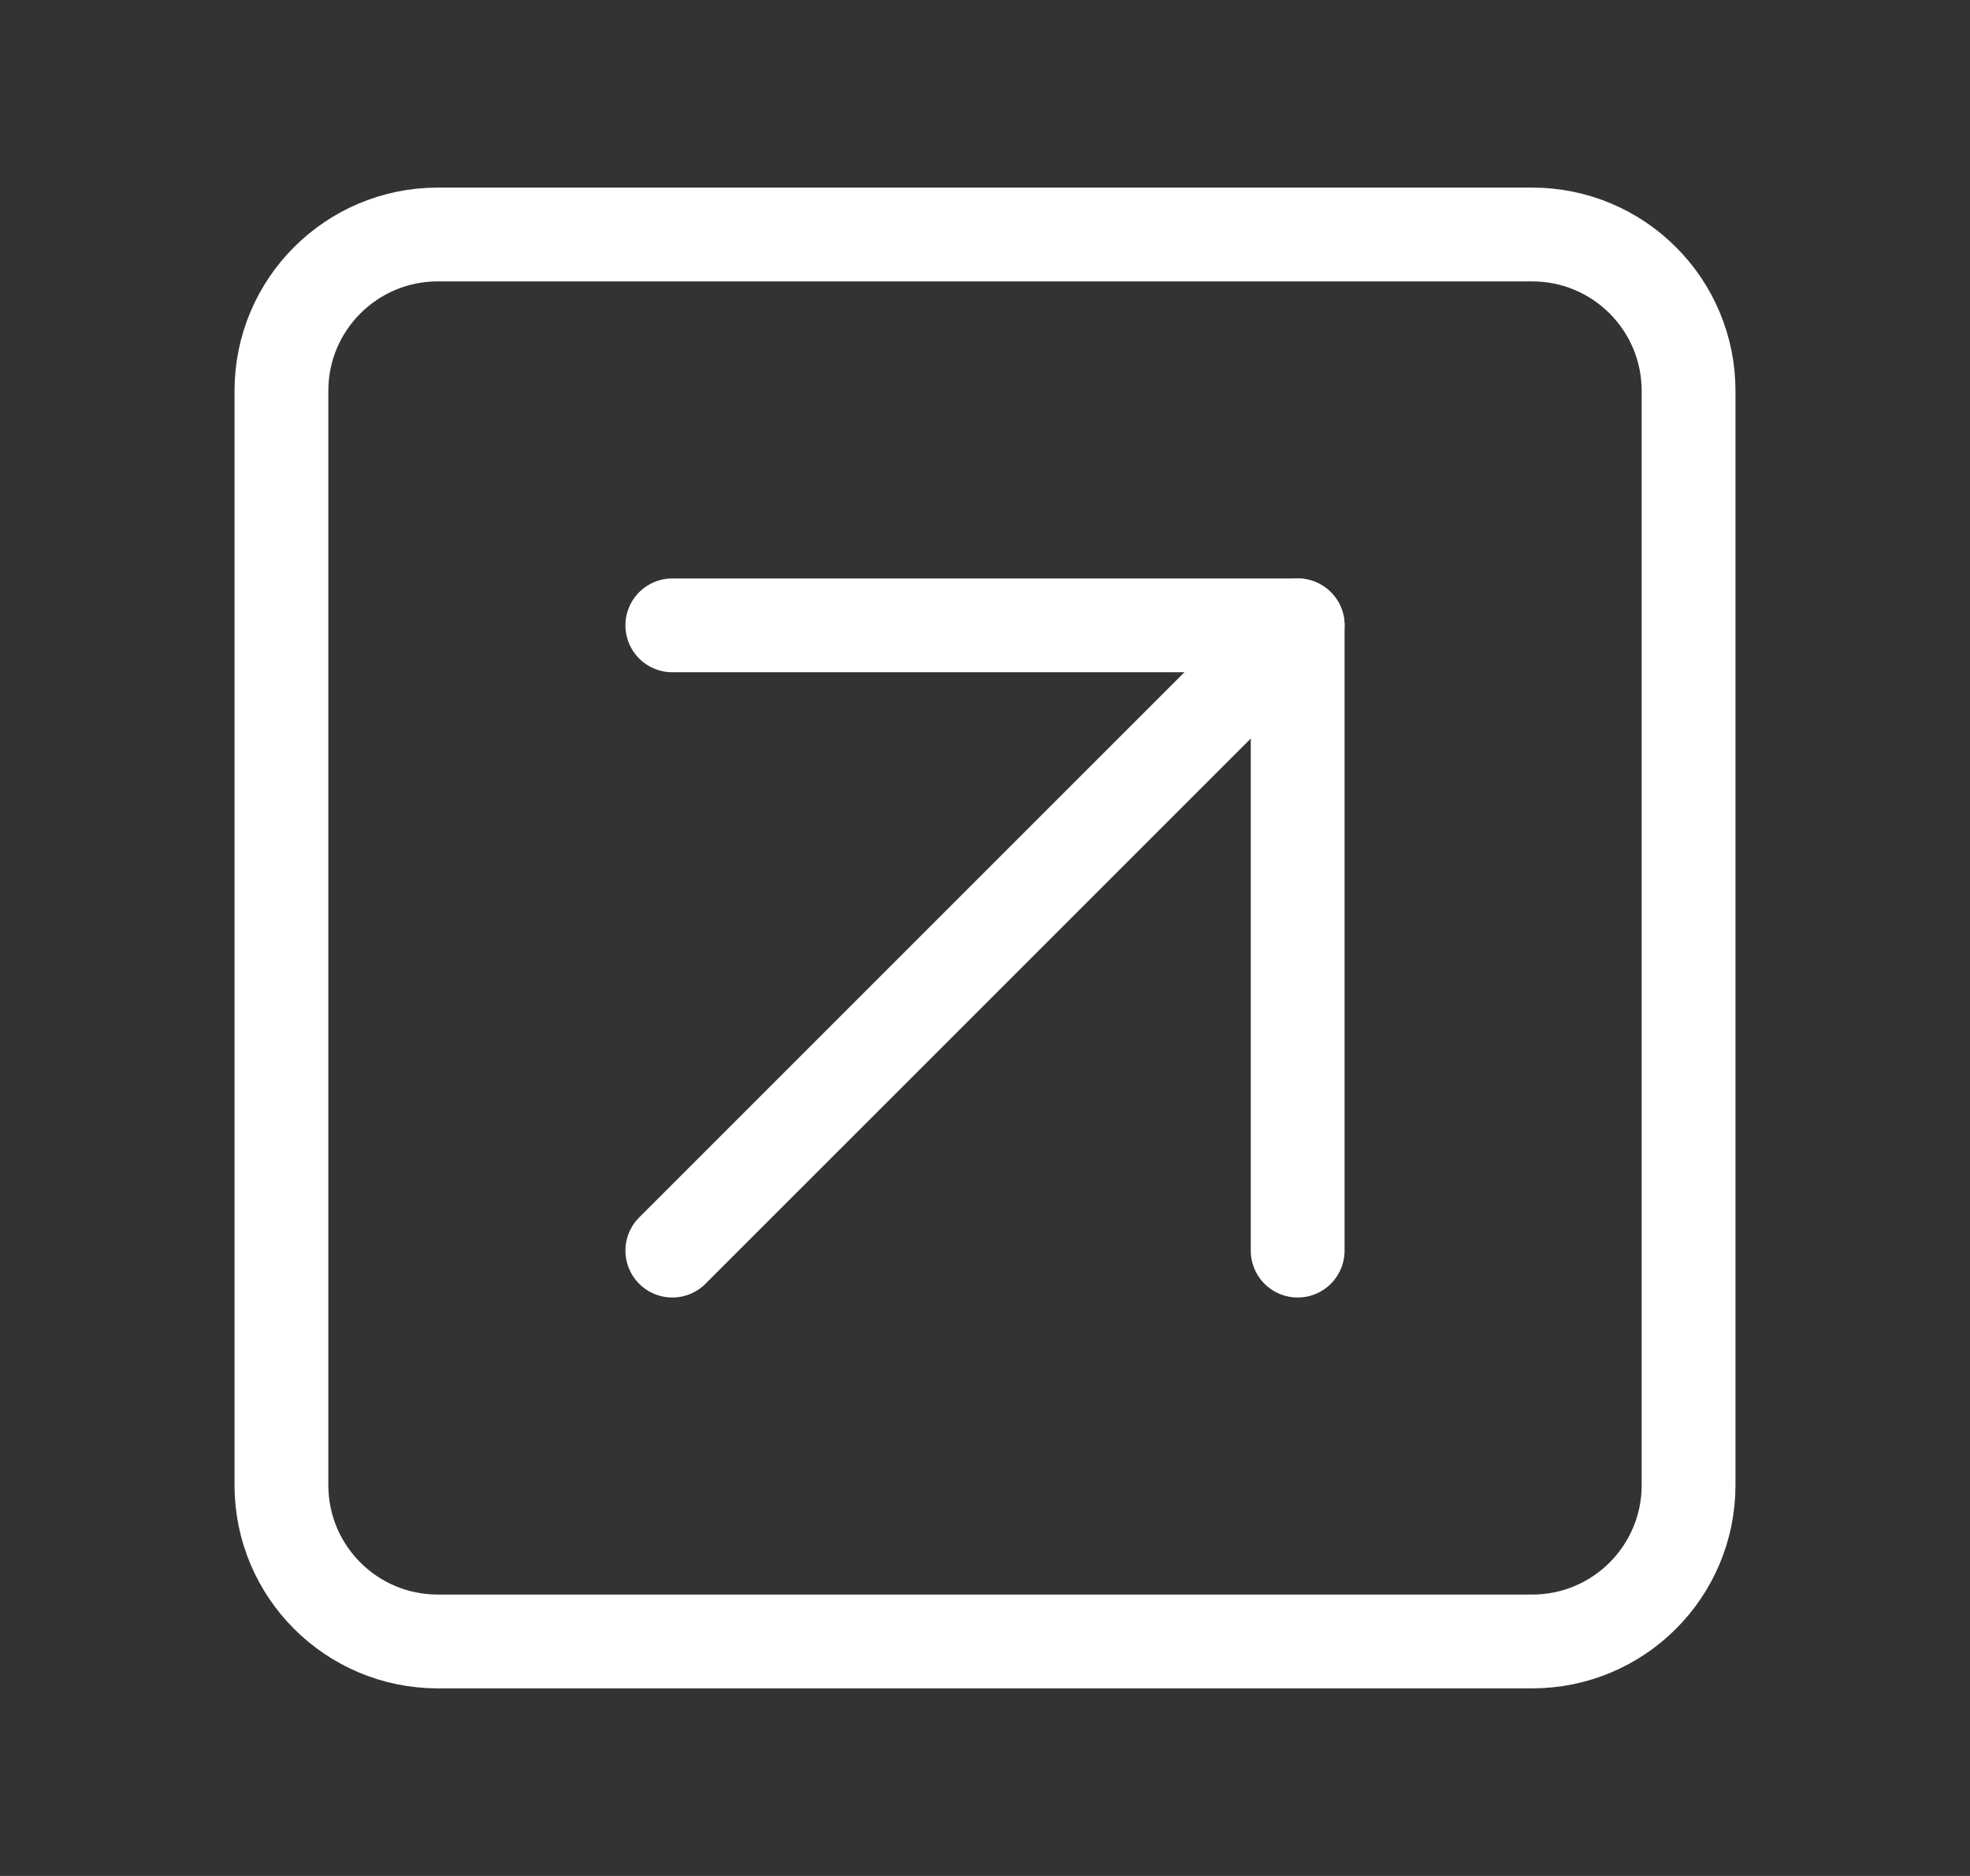
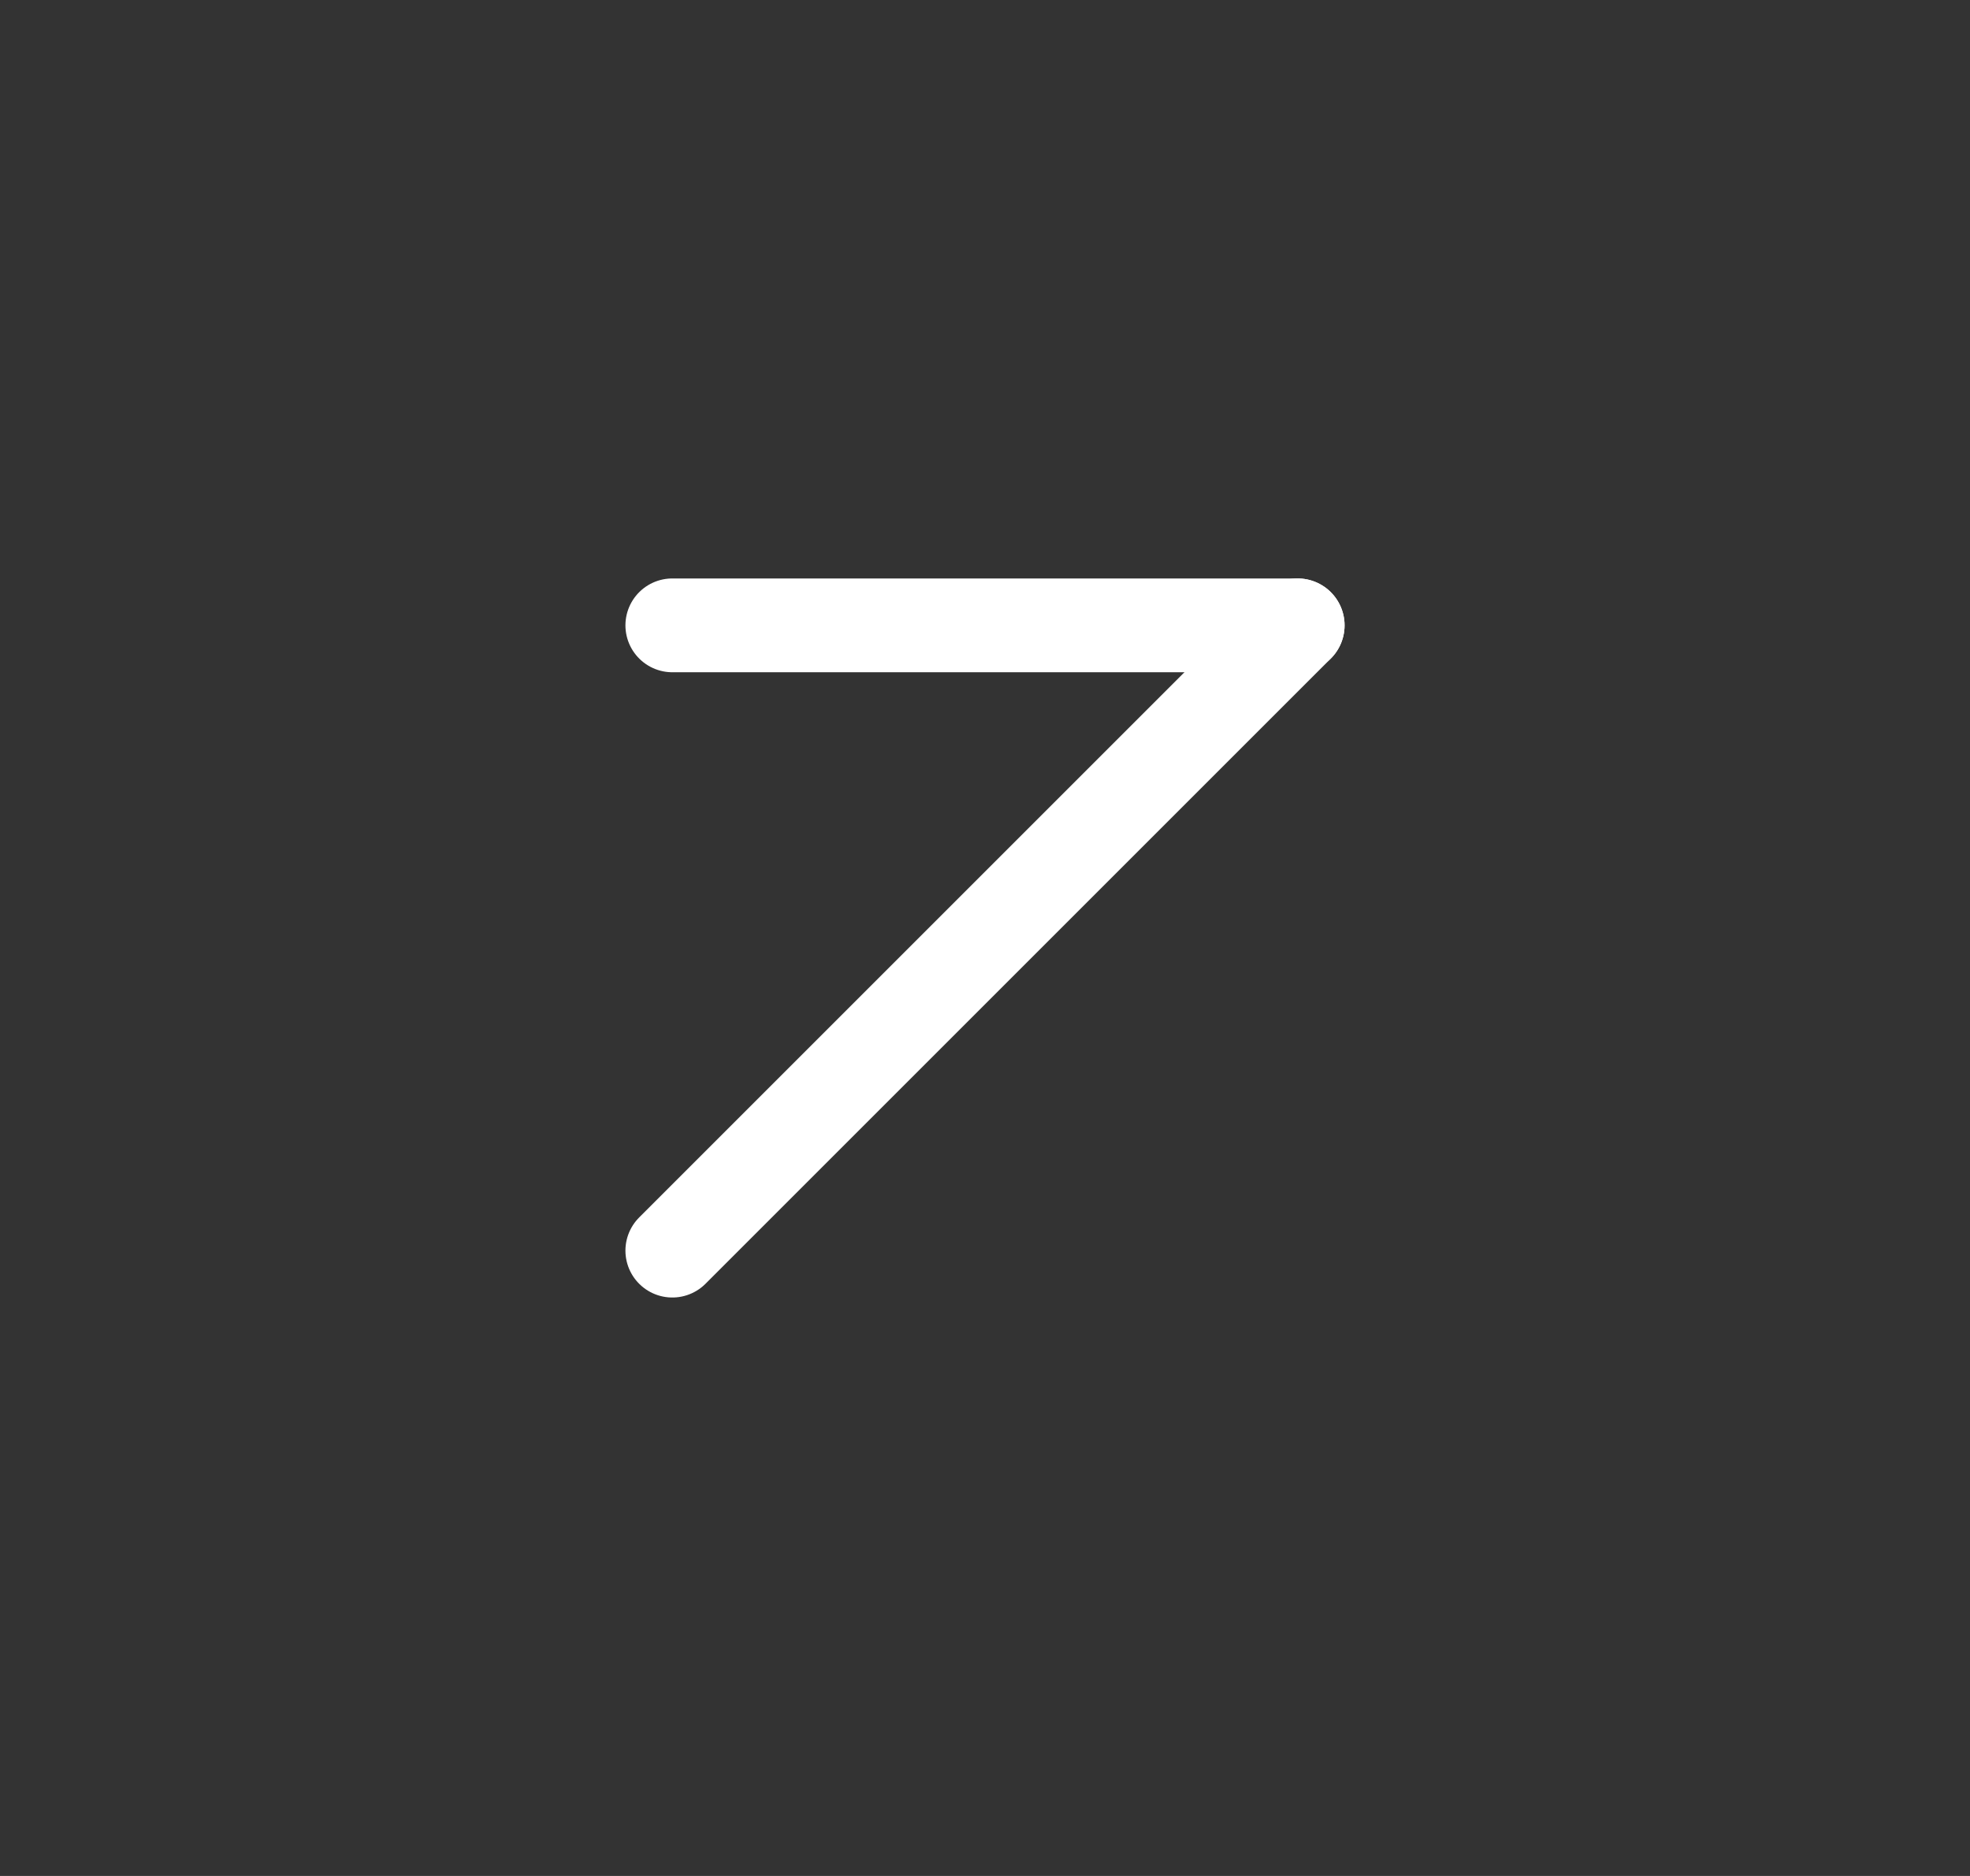
<svg xmlns="http://www.w3.org/2000/svg" width="21" height="20" viewBox="0 0 21 20" fill="none">
  <rect x="0" y="0" width="21" height="20" fill="#333333" stroke="none" />
-   <path d="M16.333 2.5H4.667C3.746 2.5 3 3.246 3 4.167V15.833C3 16.754 3.746 17.5 4.667 17.5H16.333C17.254 17.5 18 16.754 18 15.833V4.167C18 3.246 17.254 2.5 16.333 2.5Z" stroke="#FFFFFF" stroke-linecap="round" stroke-linejoin="round" fill="none" />
-   <path d="M7.167 6.667H13.833V13.333" stroke="#FFFFFF" stroke-linecap="round" stroke-linejoin="round" fill="none" />
+   <path d="M7.167 6.667H13.833" stroke="#FFFFFF" stroke-linecap="round" stroke-linejoin="round" fill="none" />
  <path d="M7.167 13.333L13.833 6.667" stroke="#FFFFFF" stroke-linecap="round" stroke-linejoin="round" fill="none" />
</svg>